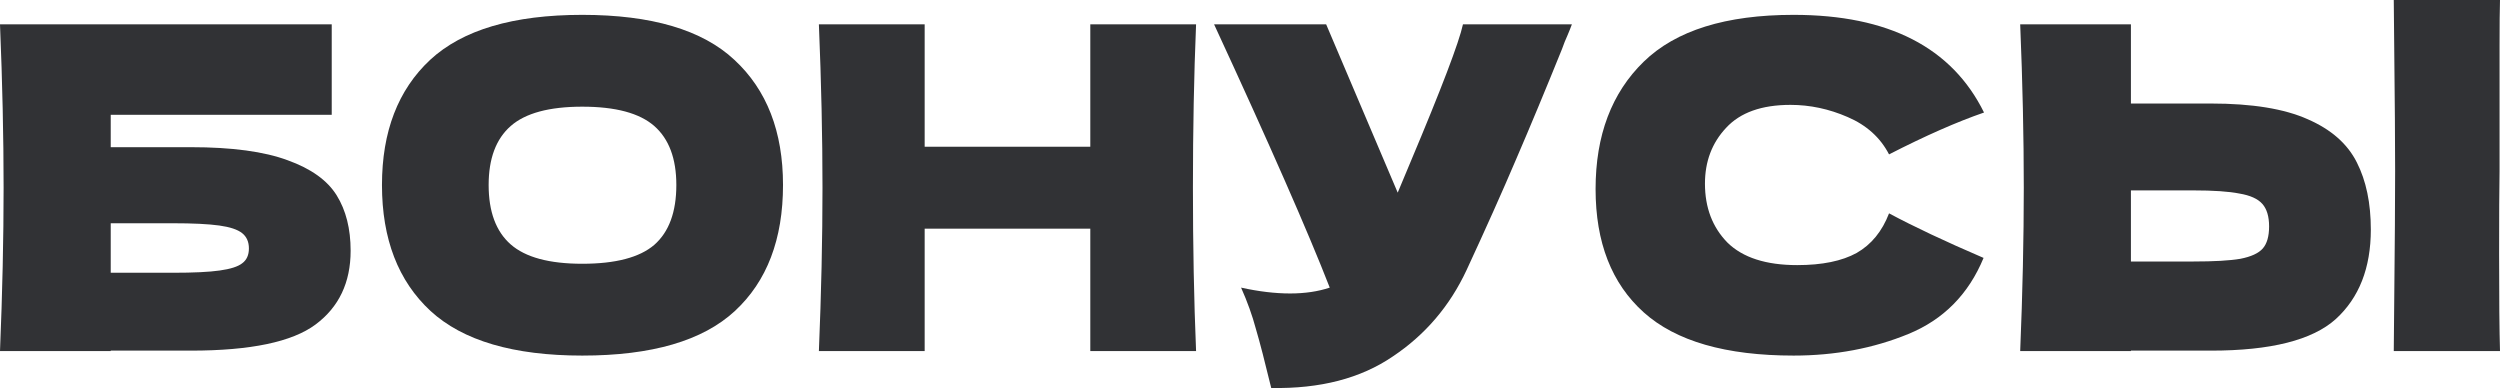
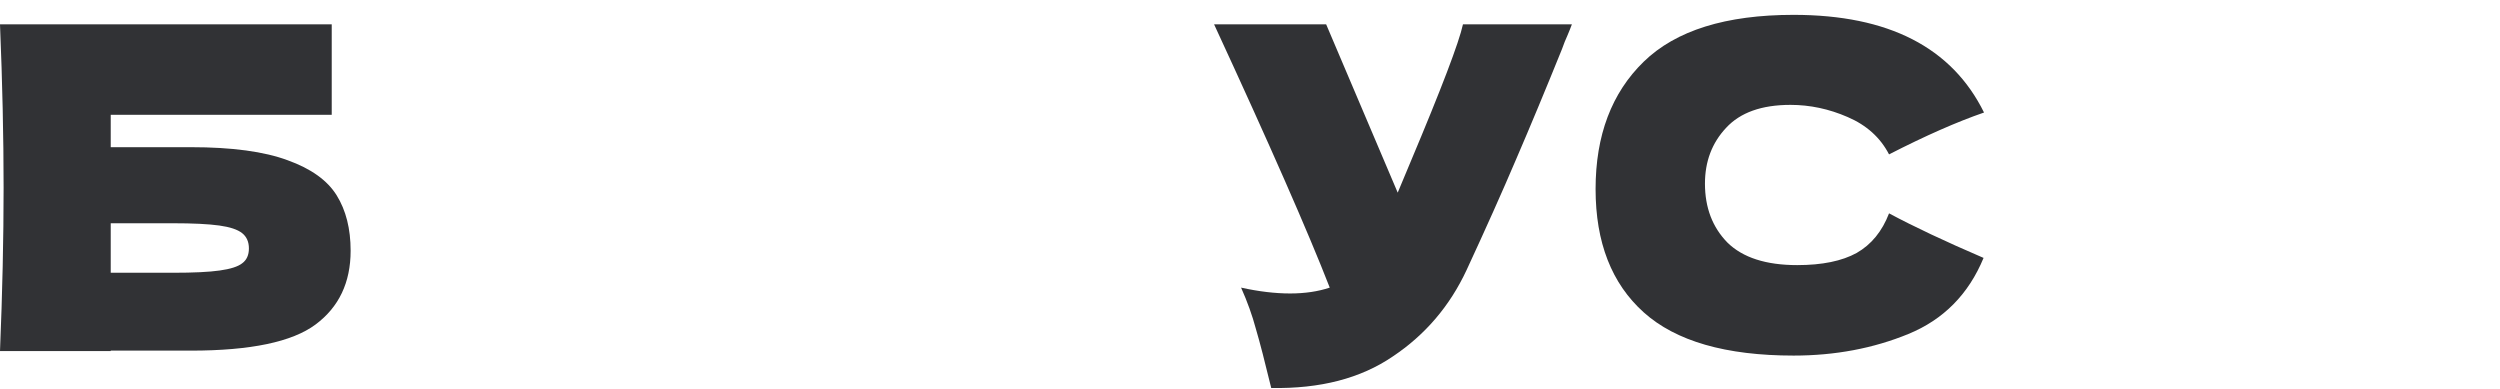
<svg xmlns="http://www.w3.org/2000/svg" width="1067" height="166" viewBox="0 0 1067 166" fill="none">
  <path d="M81.452 62.818C98.998 62.818 112.765 64.675 122.754 68.389C132.744 71.975 139.724 76.97 143.694 83.373C147.664 89.777 149.649 97.653 149.649 107.002C149.649 120.577 144.654 131.079 134.665 138.507C124.675 145.935 106.938 149.649 81.452 149.649H47.258V149.841H0C1.025 124.996 1.537 101.751 1.537 80.107C1.537 58.464 1.025 35.219 0 10.374H141.581V48.986H47.258V62.818H81.452ZM73.768 116.415C82.605 116.415 89.264 116.095 93.747 115.455C98.357 114.814 101.559 113.79 103.352 112.381C105.273 110.972 106.233 108.859 106.233 106.041C106.233 103.224 105.273 101.047 103.352 99.51C101.431 97.973 98.165 96.885 93.555 96.244C88.944 95.604 82.349 95.284 73.768 95.284H47.258V116.415H73.768Z" fill="#313235" />
-   <path d="M248.512 151.762C219.184 151.762 197.605 145.423 183.773 132.744C169.942 119.937 163.026 102.007 163.026 78.955C163.026 56.158 169.877 38.357 183.581 25.55C197.412 12.743 219.056 6.339 248.512 6.339C278.096 6.339 299.74 12.743 313.443 25.55C327.275 38.357 334.19 56.158 334.19 78.955C334.19 102.135 327.339 120.065 313.635 132.744C299.932 145.423 278.224 151.762 248.512 151.762ZM248.512 112.573C262.728 112.573 272.973 109.884 279.249 104.505C285.524 98.998 288.662 90.481 288.662 78.955C288.662 67.685 285.524 59.296 279.249 53.789C272.973 48.282 262.728 45.529 248.512 45.529C234.424 45.529 224.243 48.282 217.968 53.789C211.692 59.296 208.554 67.685 208.554 78.955C208.554 90.353 211.692 98.805 217.968 104.313C224.243 109.82 234.424 112.573 248.512 112.573Z" fill="#313235" />
-   <path d="M510.485 10.374C509.589 32.017 509.14 55.262 509.14 80.107C509.14 104.953 509.589 128.197 510.485 149.841H465.341V97.589H394.646V149.841H349.502C350.526 124.996 351.039 101.751 351.039 80.107C351.039 58.464 350.526 35.219 349.502 10.374H394.646V62.626H465.341V10.374H510.485Z" fill="#313235" />
  <path d="M670.886 10.374C670.374 11.782 669.733 13.383 668.965 15.176C668.196 16.841 667.428 18.762 666.66 20.939C659.616 38.357 653.084 54.045 647.065 68.005C641.174 81.836 634.13 97.589 625.934 115.262C618.762 130.631 608.26 142.925 594.429 152.146C580.725 161.496 563.436 165.978 542.56 165.594C539.871 154.452 537.694 146.063 536.029 140.428C534.492 134.665 532.379 128.774 529.689 122.755C537.246 124.419 544.225 125.252 550.629 125.252C556.904 125.252 562.539 124.419 567.534 122.755C558.313 99.062 541.856 61.601 518.163 10.374H565.997L596.542 82.221L601.921 69.35C615.24 37.717 622.732 18.058 624.397 10.374H670.886Z" fill="#313235" />
  <path d="M765.52 151.762C736.576 151.762 715.252 145.615 701.549 133.32C687.846 121.026 680.994 103.48 680.994 80.684C680.994 57.759 687.846 39.638 701.549 26.318C715.252 12.999 736.576 6.339 765.52 6.339C805.99 6.339 833.076 20.235 846.78 48.026C835.253 51.996 821.742 57.951 806.246 65.892C802.532 58.72 796.641 53.405 788.572 49.947C780.632 46.489 772.5 44.76 764.175 44.76C751.88 44.76 742.723 48.026 736.704 54.558C730.685 60.961 727.675 68.901 727.675 78.379C727.675 88.624 730.877 97.013 737.28 103.544C743.812 109.948 753.737 113.149 767.057 113.149C777.686 113.149 786.139 111.42 792.414 107.963C798.69 104.377 803.3 98.742 806.246 91.057C816.747 96.692 830.195 103.032 846.588 110.076C840.184 125.572 829.49 136.394 814.506 142.541C799.522 148.689 783.193 151.762 765.52 151.762Z" fill="#313235" />
-   <path d="M1066.81 73C1066.68 80.684 1066.62 92.466 1066.62 108.347C1066.62 127.429 1066.74 141.261 1067 149.841H1021.66L1021.86 128.133C1022.11 104.313 1022.24 85.935 1022.24 73C1022.24 60.705 1022.11 43.288 1021.86 20.747L1021.66 0H1067C1066.87 4.098 1066.81 10.502 1066.81 19.21V55.134V73ZM943.669 44.184C961.215 44.184 974.982 46.425 984.972 50.908C994.961 55.262 1001.94 61.409 1005.91 69.35C1009.88 77.162 1011.87 86.703 1011.87 97.973C1011.87 114.366 1006.87 127.109 996.882 136.202C986.893 145.167 969.155 149.649 943.669 149.649H909.475V149.841H862.217C863.242 124.996 863.754 101.751 863.754 80.107C863.754 58.464 863.242 35.219 862.217 10.374H909.475V44.184H943.669ZM935.985 111.612C944.95 111.612 951.674 111.228 956.156 110.46C960.767 109.563 963.968 108.091 965.761 106.041C967.554 103.992 968.451 100.855 968.451 96.628C968.451 92.402 967.49 89.2 965.569 87.023C963.648 84.846 960.382 83.373 955.772 82.605C951.289 81.708 944.694 81.26 935.985 81.26H909.475V111.612H935.985Z" fill="#313235" />
</svg>